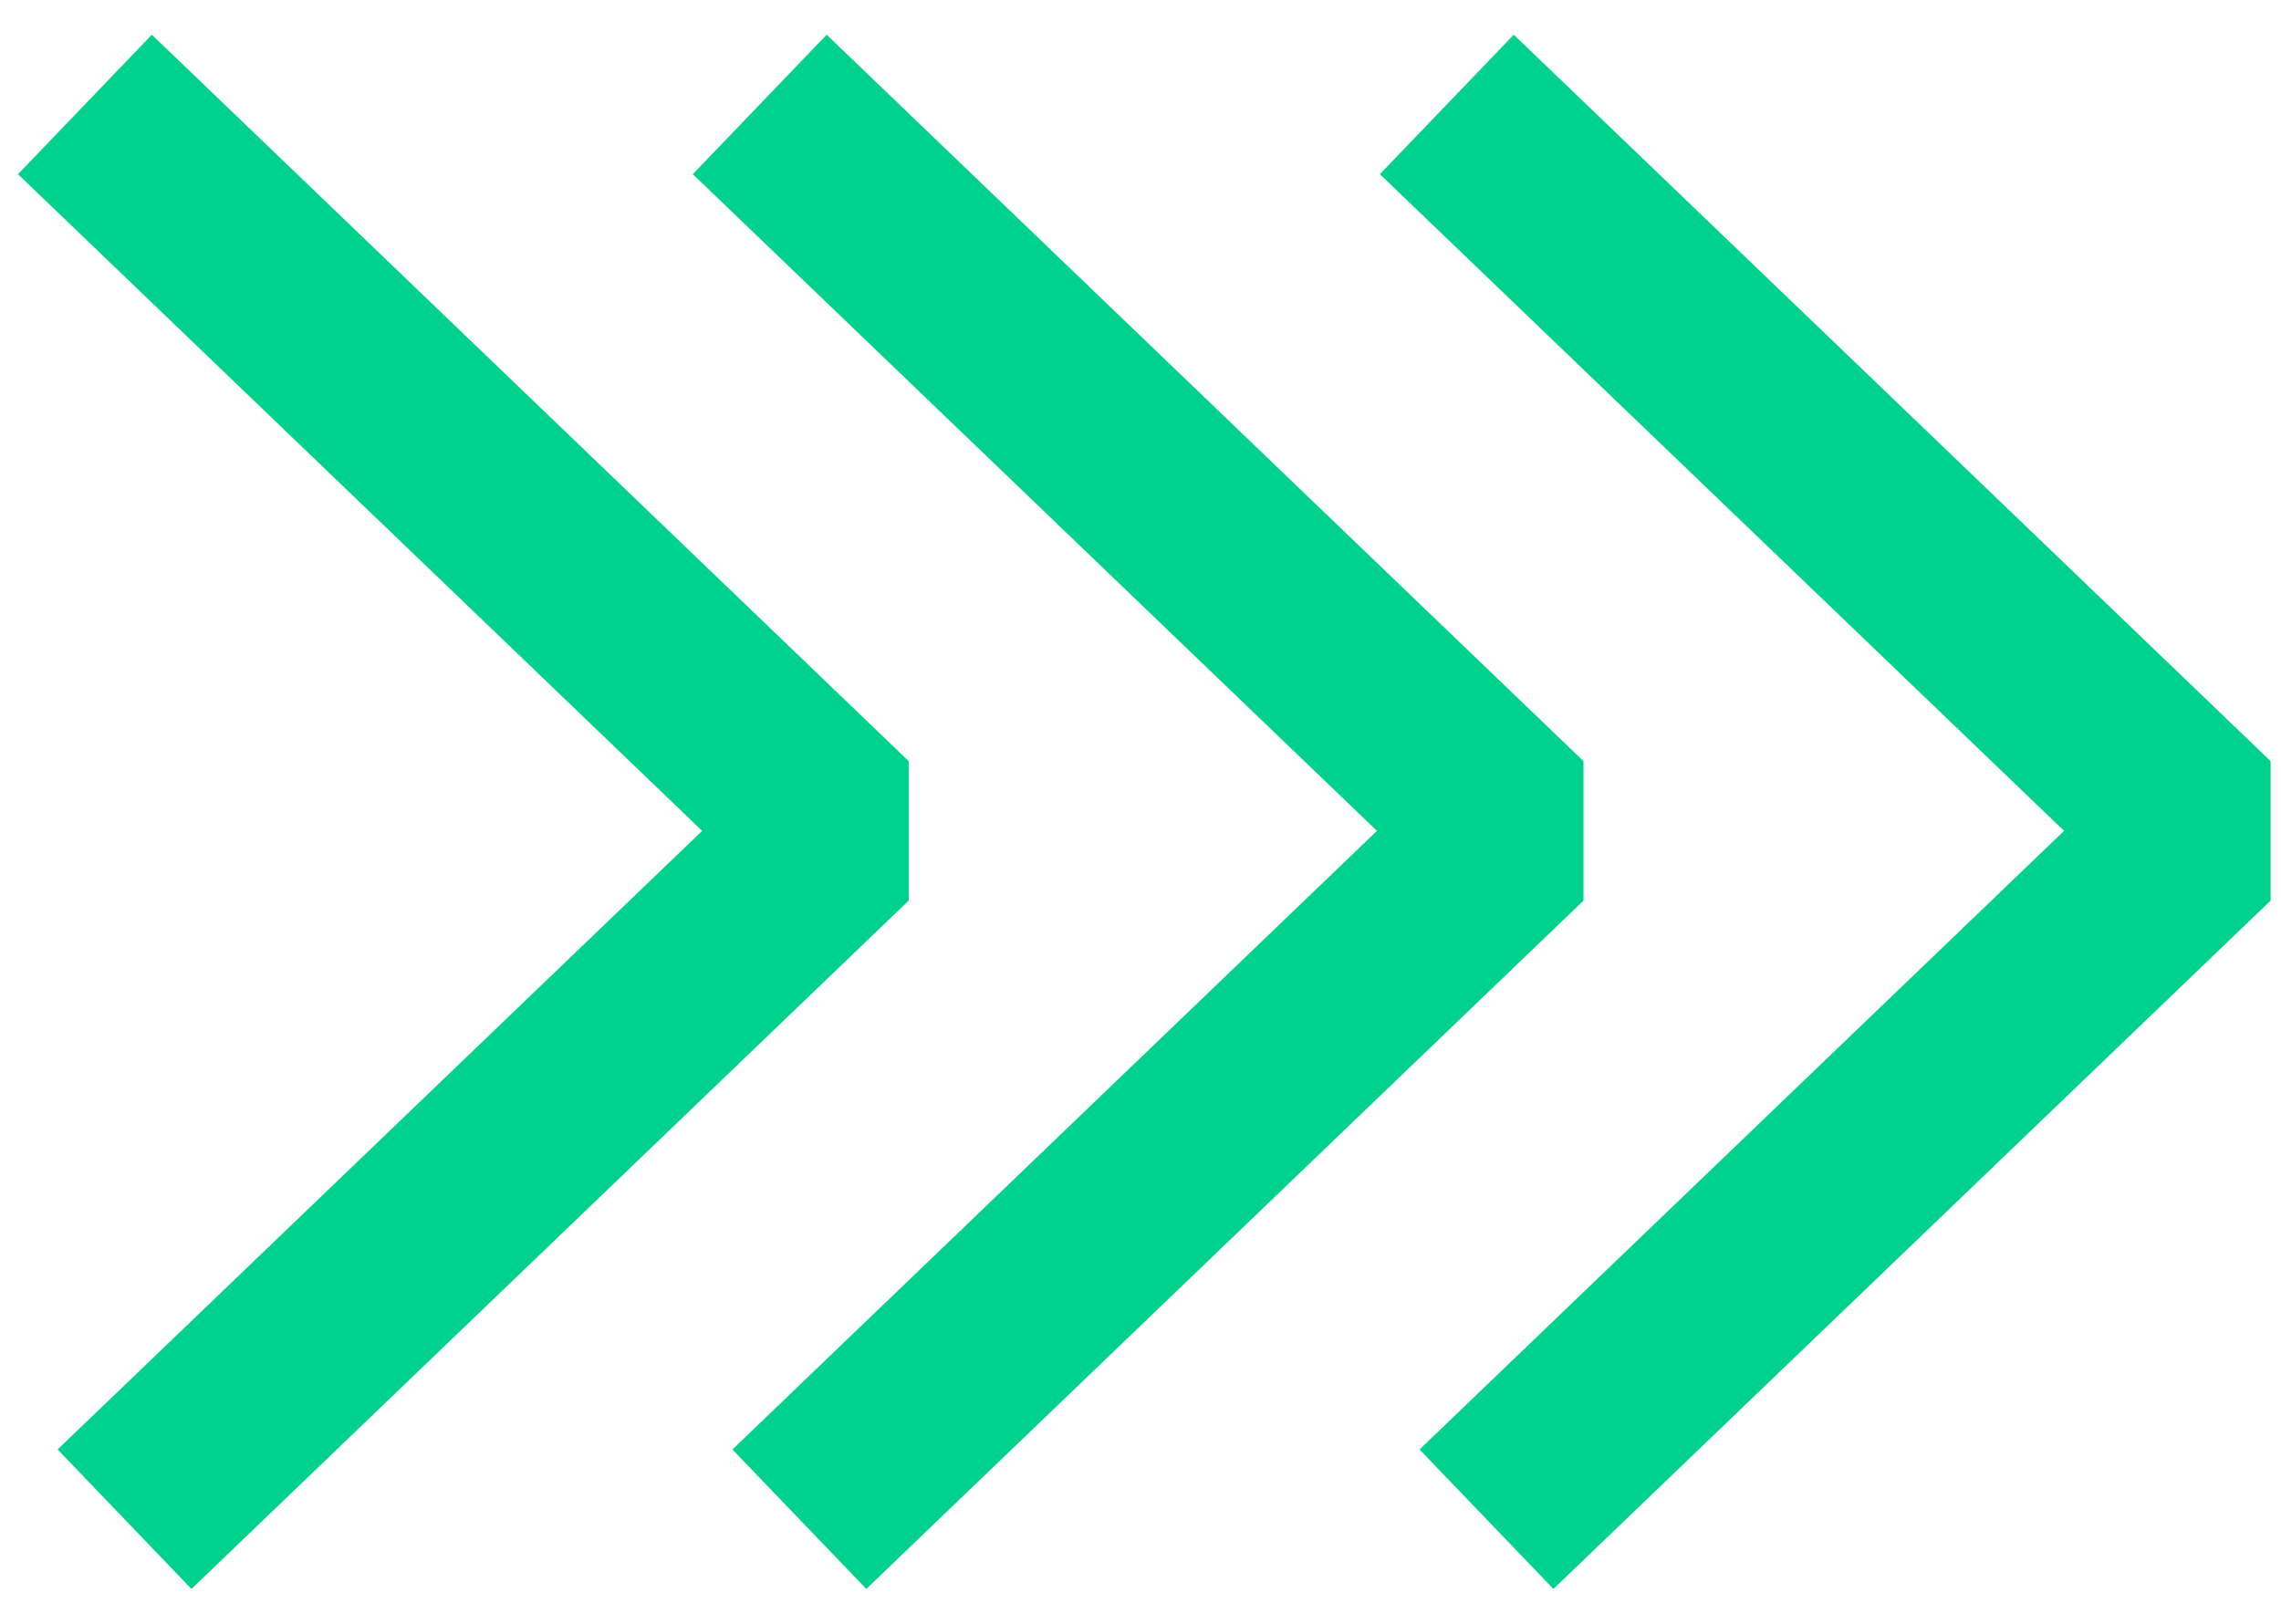
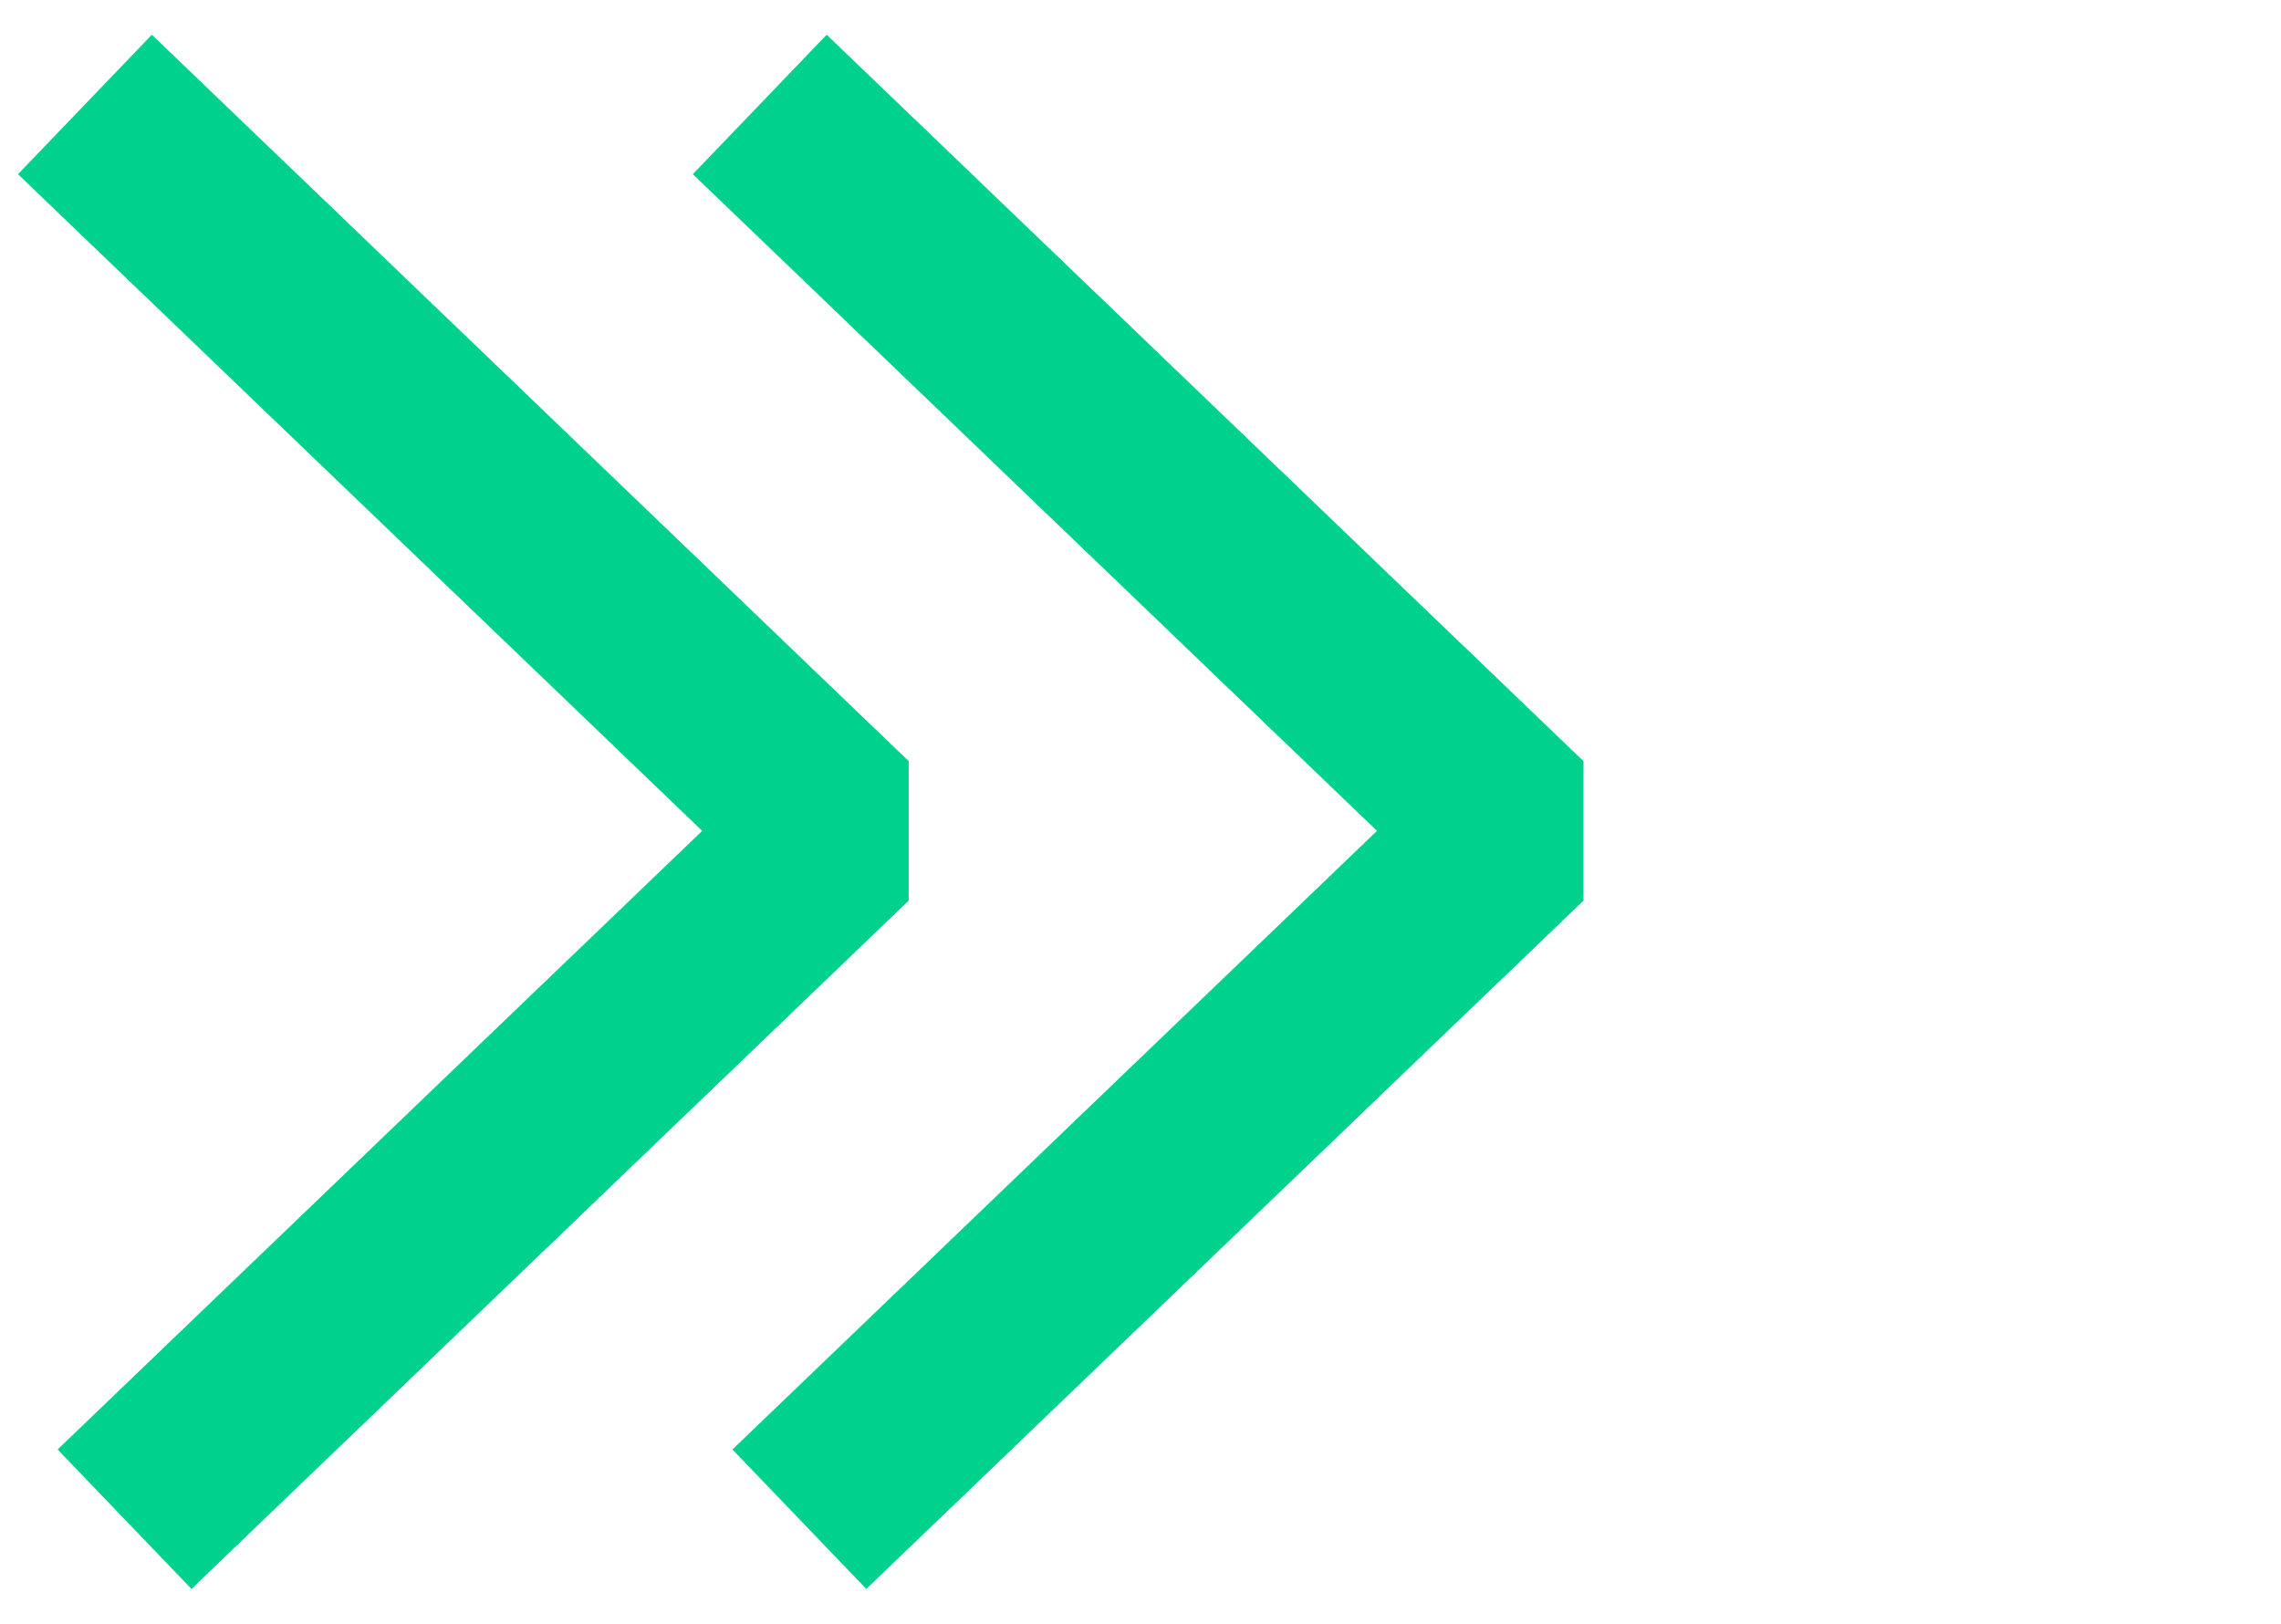
<svg xmlns="http://www.w3.org/2000/svg" width="59" height="42" viewBox="0 0 59 42" fill="none">
  <path d="M4 4.433L21.773 21.492L5.025 37.566" stroke="#00D18C" stroke-width="5" stroke-linecap="square" stroke-linejoin="bevel" />
  <path d="M21.455 4.433L39.227 21.492L22.48 37.566" stroke="#00D18C" stroke-width="5" stroke-linecap="square" stroke-linejoin="bevel" />
-   <path d="M39.227 4.433L57 21.492L40.253 37.566" stroke="#00D18C" stroke-width="5" stroke-linecap="square" stroke-linejoin="bevel" />
</svg>